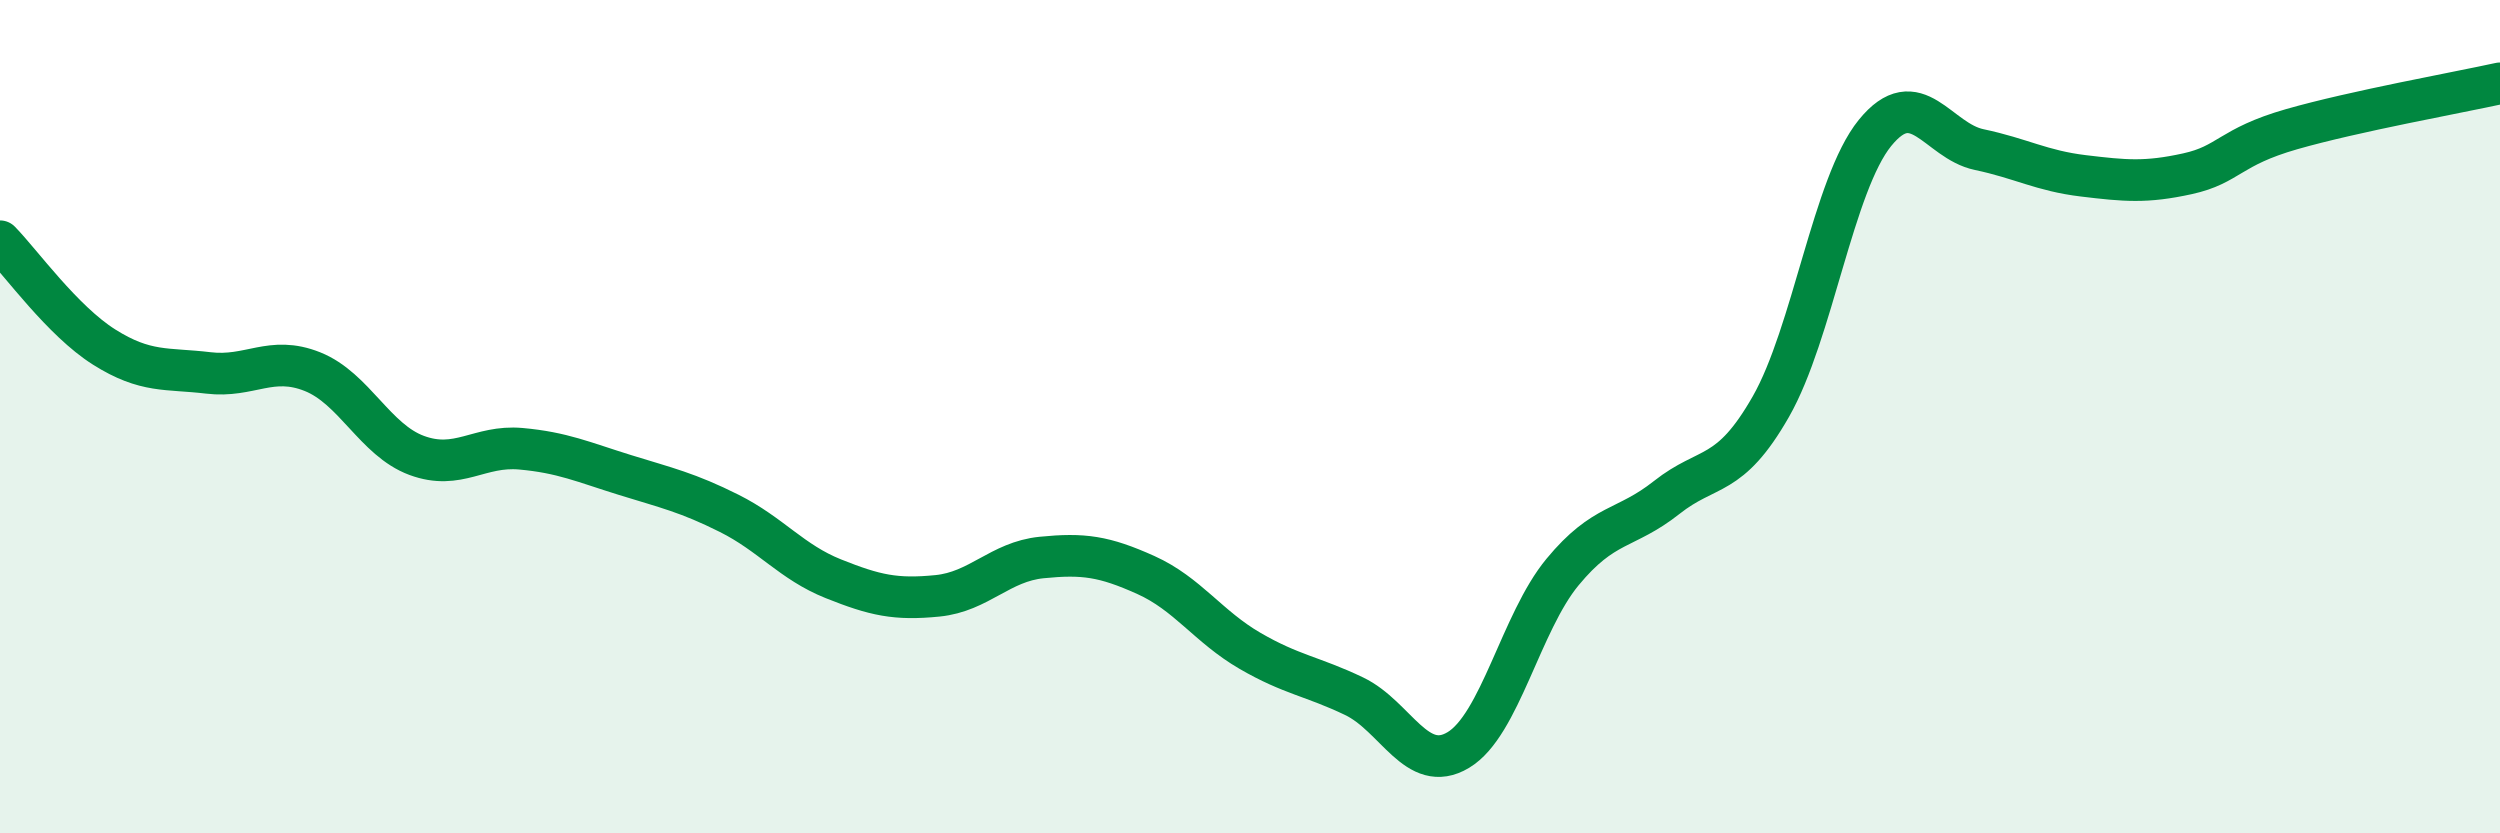
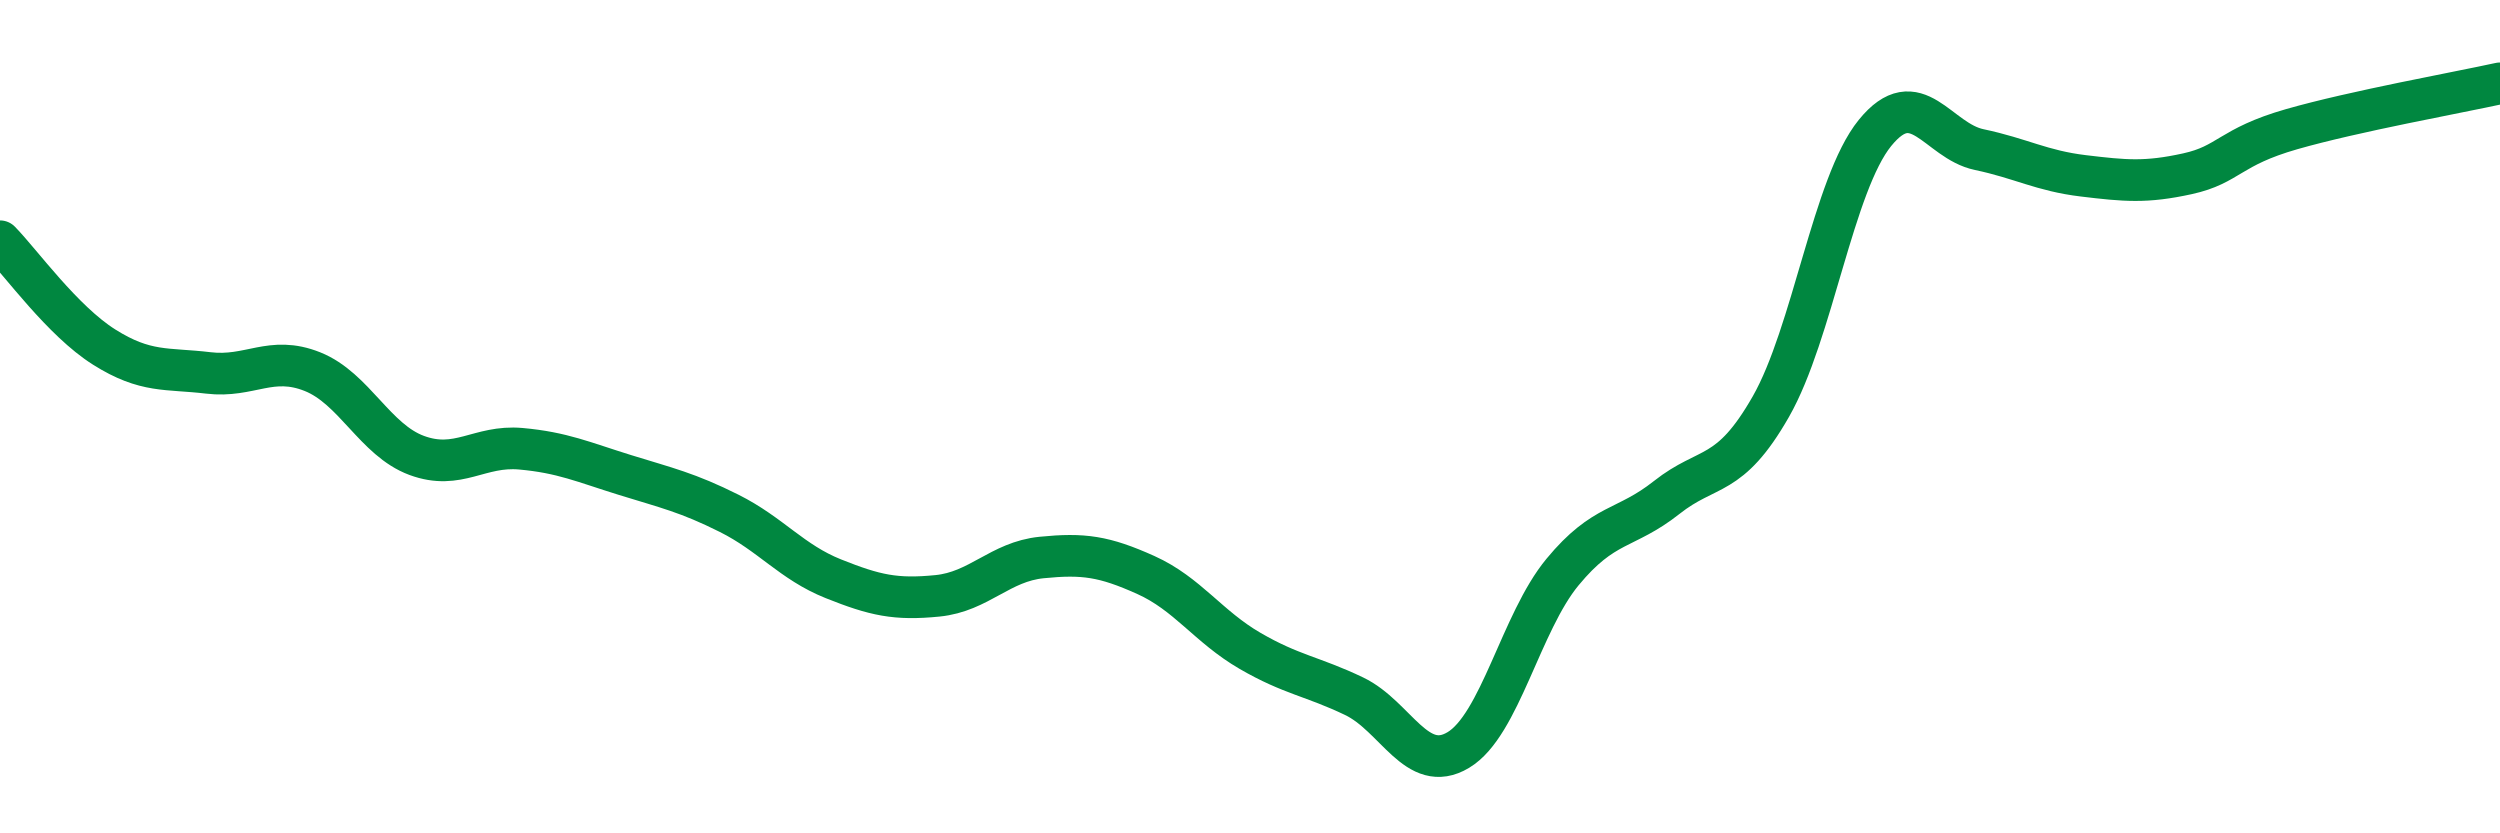
<svg xmlns="http://www.w3.org/2000/svg" width="60" height="20" viewBox="0 0 60 20">
-   <path d="M 0,5.79 C 0.5,6.3 1.5,7.7 2.5,8.33 C 3.5,8.96 4,8.83 5,8.95 C 6,9.07 6.5,8.52 7.5,8.92 C 8.5,9.32 9,10.56 10,10.93 C 11,11.3 11.5,10.68 12.5,10.77 C 13.5,10.86 14,11.09 15,11.4 C 16,11.71 16.5,11.82 17.5,12.32 C 18.5,12.82 19,13.49 20,13.89 C 21,14.29 21.5,14.4 22.5,14.3 C 23.5,14.2 24,13.48 25,13.38 C 26,13.28 26.5,13.35 27.5,13.8 C 28.5,14.25 29,15.04 30,15.62 C 31,16.2 31.5,16.23 32.5,16.71 C 33.5,17.19 34,18.6 35,18 C 36,17.4 36.5,14.94 37.5,13.73 C 38.5,12.52 39,12.73 40,11.94 C 41,11.15 41.5,11.51 42.5,9.76 C 43.5,8.01 44,4.42 45,3.19 C 46,1.96 46.5,3.38 47.5,3.59 C 48.5,3.8 49,4.1 50,4.22 C 51,4.34 51.5,4.39 52.5,4.17 C 53.5,3.95 53.5,3.53 55,3.1 C 56.5,2.67 59,2.22 60,2L60 20L0 20Z" fill="#008740" opacity="0.1" stroke-linecap="round" stroke-linejoin="round" />
  <path d="M 0,5.79 C 0.5,6.3 1.5,7.7 2.5,8.33 C 3.5,8.96 4,8.83 5,8.95 C 6,9.07 6.5,8.52 7.5,8.92 C 8.5,9.32 9,10.56 10,10.93 C 11,11.3 11.5,10.68 12.5,10.77 C 13.5,10.86 14,11.09 15,11.4 C 16,11.71 16.5,11.82 17.5,12.32 C 18.5,12.82 19,13.49 20,13.89 C 21,14.29 21.5,14.4 22.5,14.3 C 23.5,14.2 24,13.48 25,13.38 C 26,13.28 26.5,13.35 27.5,13.8 C 28.5,14.25 29,15.04 30,15.62 C 31,16.2 31.5,16.23 32.5,16.71 C 33.5,17.19 34,18.6 35,18 C 36,17.4 36.5,14.94 37.5,13.73 C 38.5,12.52 39,12.73 40,11.94 C 41,11.15 41.5,11.51 42.5,9.76 C 43.5,8.01 44,4.42 45,3.19 C 46,1.96 46.5,3.38 47.5,3.59 C 48.5,3.8 49,4.1 50,4.22 C 51,4.34 51.5,4.39 52.5,4.17 C 53.5,3.95 53.5,3.53 55,3.1 C 56.5,2.67 59,2.22 60,2" stroke="#008740" stroke-width="1" fill="none" stroke-linecap="round" stroke-linejoin="round" />
</svg>